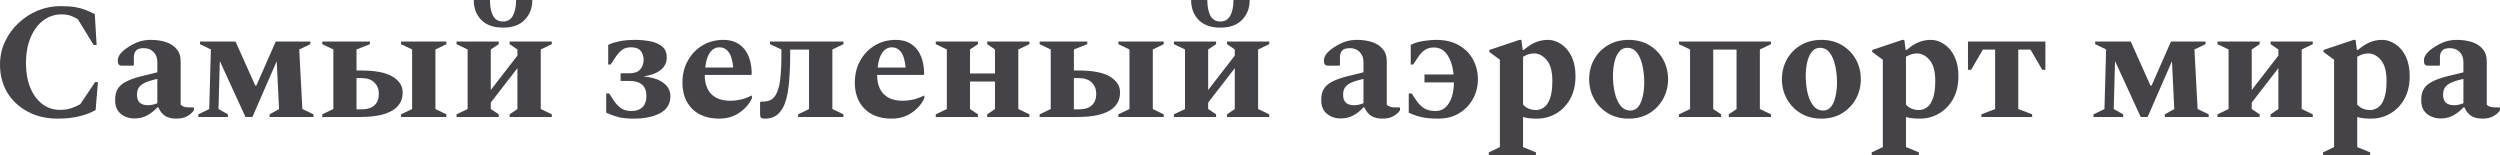
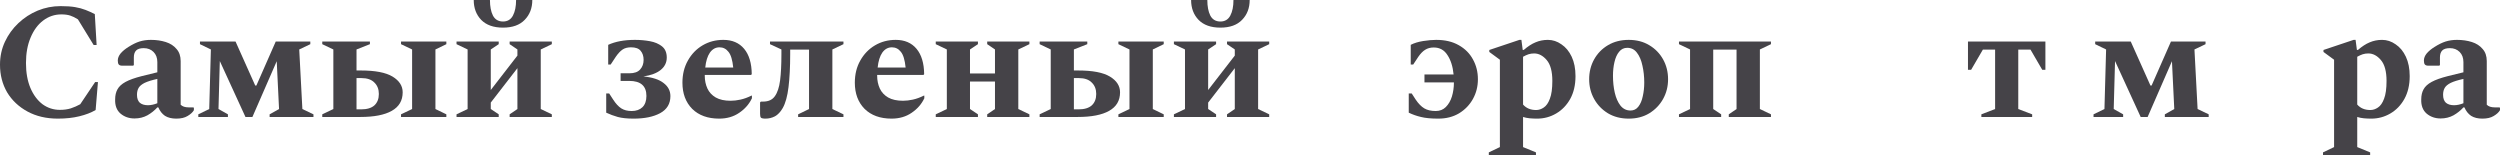
<svg xmlns="http://www.w3.org/2000/svg" viewBox="0 0 271.988 16.866" fill="none">
  <path d="M6.3 12.906C5.04 12.906 3.936 12.648 2.988 12.132C2.04 11.616 1.302 10.92 0.774 10.044C0.258 9.156 0 8.154 0 7.038C0 6.138 0.18 5.304 0.54 4.536C0.9 3.768 1.386 3.096 1.998 2.52C2.622 1.932 3.324 1.476 4.104 1.152C4.896 0.828 5.724 0.666 6.588 0.666C7.224 0.666 7.752 0.702 8.172 0.774C8.592 0.846 8.97 0.948 9.306 1.08C9.642 1.212 9.978 1.362 10.314 1.53L10.512 4.896H10.188L8.478 2.106C8.178 1.914 7.896 1.776 7.632 1.692C7.368 1.608 7.05 1.566 6.678 1.566C5.946 1.566 5.286 1.788 4.698 2.232C4.122 2.664 3.666 3.282 3.33 4.086C2.994 4.878 2.826 5.802 2.826 6.858C2.826 7.902 2.988 8.808 3.312 9.576C3.636 10.332 4.074 10.92 4.626 11.34C5.19 11.748 5.82 11.952 6.516 11.952C6.96 11.952 7.356 11.898 7.704 11.79C8.064 11.67 8.406 11.52 8.73 11.34L10.35 8.928H10.656L10.404 11.97C9.912 12.258 9.318 12.486 8.622 12.654C7.938 12.822 7.164 12.906 6.3 12.906Z" fill="#454348" />
  <path d="M14.633 12.888C14.045 12.888 13.541 12.714 13.121 12.366C12.701 12.006 12.503 11.49 12.527 10.818C12.527 10.386 12.611 10.02 12.779 9.72C12.947 9.408 13.241 9.138 13.661 8.91C14.081 8.682 14.669 8.472 15.425 8.28L17.117 7.866V6.75C17.117 6.294 16.979 5.928 16.703 5.652C16.427 5.376 16.073 5.238 15.641 5.238C15.257 5.238 14.981 5.322 14.813 5.49C14.645 5.658 14.561 5.91 14.561 6.246V7.074L14.489 7.146H13.301C13.121 7.146 12.995 7.104 12.923 7.02C12.851 6.936 12.815 6.792 12.815 6.588C12.815 6.324 12.917 6.066 13.121 5.814C13.337 5.562 13.619 5.328 13.967 5.112C14.399 4.836 14.801 4.638 15.173 4.518C15.557 4.398 15.971 4.338 16.415 4.338C17.003 4.338 17.543 4.416 18.035 4.572C18.527 4.728 18.917 4.98 19.205 5.328C19.505 5.664 19.655 6.102 19.655 6.642V11.394C19.847 11.586 20.135 11.682 20.519 11.682H21.041L21.095 11.736V11.988C20.963 12.216 20.735 12.426 20.411 12.618C20.099 12.81 19.691 12.906 19.187 12.906C18.683 12.906 18.269 12.804 17.945 12.6C17.633 12.384 17.393 12.078 17.225 11.682H17.117C16.817 12.018 16.457 12.306 16.037 12.546C15.617 12.774 15.149 12.888 14.633 12.888ZM14.903 10.314C14.903 10.698 15.005 10.986 15.209 11.178C15.425 11.358 15.719 11.448 16.091 11.448C16.415 11.448 16.757 11.376 17.117 11.232V8.586C16.517 8.718 16.055 8.862 15.731 9.018C15.419 9.174 15.203 9.354 15.083 9.558C14.963 9.762 14.903 10.014 14.903 10.314Z" fill="#454348" />
  <path d="M22.943 5.382L21.755 4.806V4.518H25.625L27.767 9.306H27.893L29.999 4.518H33.761V4.806L32.555 5.382L32.897 11.862L34.103 12.438V12.726H29.333V12.438L30.359 11.862L30.107 6.66L27.461 12.726H26.705L23.915 6.642L23.771 11.862L24.797 12.438V12.726H21.575V12.438L22.763 11.862L22.943 5.382Z" fill="#454348" />
  <path d="M47.373 5.382V11.862L48.561 12.438V12.726H43.629V12.438L44.835 11.862V5.382L43.629 4.806V4.518H48.561V4.806L47.373 5.382ZM39.255 7.668C40.827 7.668 41.979 7.89 42.711 8.334C43.443 8.778 43.809 9.348 43.809 10.044C43.809 10.944 43.413 11.616 42.621 12.06C41.841 12.504 40.701 12.726 39.201 12.726H35.061V12.438L36.267 11.862V5.382L35.061 4.806V4.518H40.245V4.806L38.787 5.382V7.668H39.255ZM39.327 8.496H38.787V11.898H39.291C39.927 11.898 40.407 11.754 40.731 11.466C41.055 11.166 41.217 10.752 41.217 10.224C41.217 9.708 41.055 9.294 40.731 8.982C40.419 8.658 39.951 8.496 39.327 8.496Z" fill="#454348" />
  <path d="M50.874 5.382L49.668 4.806V4.518H54.258V4.806L53.394 5.382V9.792L56.292 6.048V5.382L55.446 4.806V4.518H60.036V4.806L58.83 5.382V11.862L60.036 12.438V12.726H55.446V12.438L56.292 11.862V7.416L53.394 11.16V11.862L54.258 12.438V12.726H49.668V12.438L50.874 11.862V5.382ZM51.54 0H53.304C53.304 0.696 53.412 1.26 53.628 1.692C53.856 2.124 54.222 2.34 54.726 2.34C55.218 2.34 55.578 2.124 55.806 1.692C56.034 1.26 56.148 0.696 56.148 0H57.912C57.912 0.876 57.636 1.596 57.084 2.16C56.544 2.724 55.758 3.006 54.726 3.006C53.694 3.006 52.902 2.724 52.35 2.16C51.81 1.596 51.54 0.876 51.54 0Z" fill="#454348" />
  <path d="M68.725 12.078C69.217 12.078 69.607 11.94 69.895 11.664C70.183 11.376 70.327 10.968 70.327 10.44C70.327 9.348 69.703 8.802 68.455 8.802H67.519V7.974H68.473C69.013 7.974 69.403 7.836 69.643 7.56C69.895 7.284 70.021 6.936 70.021 6.516C70.021 6.108 69.913 5.778 69.697 5.526C69.493 5.274 69.145 5.148 68.653 5.148C68.269 5.148 67.957 5.232 67.717 5.4C67.477 5.568 67.237 5.826 66.997 6.174L66.439 7.02H66.169V4.878C66.949 4.518 67.921 4.338 69.085 4.338C69.637 4.338 70.177 4.386 70.705 4.482C71.233 4.578 71.671 4.764 72.019 5.04C72.367 5.316 72.541 5.724 72.541 6.264C72.541 6.804 72.319 7.254 71.875 7.614C71.443 7.962 70.819 8.196 70.003 8.316C70.987 8.412 71.719 8.652 72.199 9.036C72.691 9.408 72.937 9.882 72.937 10.458C72.937 11.286 72.565 11.904 71.821 12.312C71.089 12.708 70.129 12.906 68.941 12.906C68.233 12.906 67.657 12.846 67.213 12.726C66.781 12.606 66.361 12.45 65.953 12.258V10.17H66.277L66.709 10.836C66.997 11.28 67.291 11.598 67.591 11.79C67.891 11.982 68.269 12.078 68.725 12.078Z" fill="#454348" />
  <path d="M78.241 12.906C77.005 12.906 76.027 12.552 75.307 11.844C74.599 11.124 74.245 10.176 74.245 9C74.245 8.088 74.443 7.284 74.839 6.588C75.235 5.88 75.769 5.328 76.441 4.932C77.113 4.536 77.863 4.338 78.691 4.338C79.663 4.338 80.419 4.662 80.959 5.31C81.499 5.958 81.775 6.876 81.787 8.064L81.715 8.154H76.675V8.244C76.675 8.748 76.771 9.21 76.963 9.63C77.155 10.038 77.455 10.362 77.863 10.602C78.283 10.842 78.823 10.962 79.483 10.962C79.831 10.962 80.191 10.92 80.563 10.836C80.947 10.752 81.343 10.608 81.751 10.404H81.805V10.692C81.505 11.328 81.043 11.856 80.419 12.276C79.807 12.696 79.081 12.906 78.241 12.906ZM78.277 5.148C77.857 5.148 77.509 5.34 77.233 5.724C76.969 6.108 76.801 6.648 76.729 7.344H79.771C79.687 6.516 79.513 5.946 79.249 5.634C78.997 5.31 78.673 5.148 78.277 5.148Z" fill="#454348" />
  <path d="M85.968 5.922C85.968 7.29 85.908 8.472 85.788 9.468C85.668 10.464 85.458 11.226 85.158 11.754C84.918 12.174 84.636 12.474 84.312 12.654C83.988 12.822 83.646 12.906 83.286 12.906C83.022 12.906 82.854 12.87 82.782 12.798C82.722 12.726 82.692 12.588 82.692 12.384V11.142L82.782 11.052H83.034C83.598 11.052 84.018 10.86 84.294 10.476C84.582 10.08 84.774 9.504 84.87 8.748C84.966 7.992 85.014 7.05 85.014 5.922V5.382L83.772 4.806V4.518H91.764V4.806L90.558 5.382V11.862L91.764 12.438V12.726H86.832V12.438L88.019 11.862V5.4H85.968V5.922Z" fill="#454348" />
  <path d="M96.997 12.906C95.761 12.906 94.783 12.552 94.063 11.844C93.355 11.124 93.001 10.176 93.001 9C93.001 8.088 93.199 7.284 93.595 6.588C93.991 5.88 94.525 5.328 95.197 4.932C95.869 4.536 96.619 4.338 97.447 4.338C98.419 4.338 99.175 4.662 99.715 5.31C100.255 5.958 100.531 6.876 100.543 8.064L100.471 8.154H95.431V8.244C95.431 8.748 95.527 9.21 95.719 9.63C95.911 10.038 96.211 10.362 96.619 10.602C97.039 10.842 97.579 10.962 98.239 10.962C98.587 10.962 98.947 10.92 99.319 10.836C99.703 10.752 100.099 10.608 100.507 10.404H100.561V10.692C100.261 11.328 99.799 11.856 99.175 12.276C98.563 12.696 97.837 12.906 96.997 12.906ZM97.033 5.148C96.613 5.148 96.265 5.34 95.989 5.724C95.725 6.108 95.557 6.648 95.485 7.344H98.527C98.443 6.516 98.269 5.946 98.005 5.634C97.753 5.31 97.429 5.148 97.033 5.148Z" fill="#454348" />
  <path d="M103.011 5.382L101.805 4.806V4.518H106.395V4.806L105.531 5.382V7.992H108.249V5.382L107.403 4.806V4.518H111.993V4.806L110.787 5.382V11.862L111.993 12.438V12.726H107.403V12.438L108.249 11.862V8.874H105.531V11.862L106.395 12.438V12.726H101.805V12.438L103.011 11.862V5.382Z" fill="#454348" />
  <path d="M125.42 5.382V11.862L126.608 12.438V12.726H121.676V12.438L122.882 11.862V5.382L121.676 4.806V4.518H126.608V4.806L125.42 5.382ZM117.302 7.668C118.874 7.668 120.026 7.89 120.758 8.334C121.49 8.778 121.856 9.348 121.856 10.044C121.856 10.944 121.46 11.616 120.668 12.06C119.888 12.504 118.748 12.726 117.248 12.726H113.108V12.438L114.314 11.862V5.382L113.108 4.806V4.518H118.292V4.806L116.834 5.382V7.668H117.302ZM117.374 8.496H116.834V11.898H117.338C117.974 11.898 118.454 11.754 118.778 11.466C119.102 11.166 119.264 10.752 119.264 10.224C119.264 9.708 119.102 9.294 118.778 8.982C118.466 8.658 117.998 8.496 117.374 8.496Z" fill="#454348" />
  <path d="M128.921 5.382L127.715 4.806V4.518H132.305V4.806L131.441 5.382V9.792L134.339 6.048V5.382L133.493 4.806V4.518H138.083V4.806L136.877 5.382V11.862L138.083 12.438V12.726H133.493V12.438L134.339 11.862V7.416L131.441 11.16V11.862L132.305 12.438V12.726H127.715V12.438L128.921 11.862V5.382ZM129.587 0H131.351C131.351 0.696 131.459 1.26 131.675 1.692C131.903 2.124 132.269 2.34 132.773 2.34C133.265 2.34 133.625 2.124 133.853 1.692C134.081 1.26 134.195 0.696 134.195 0H135.959C135.959 0.876 135.683 1.596 135.131 2.16C134.591 2.724 133.805 3.006 132.773 3.006C131.741 3.006 130.949 2.724 130.397 2.16C129.857 1.596 129.587 0.876 129.587 0Z" fill="#454348" />
-   <path d="M145.853 12.888C145.265 12.888 144.762 12.714 144.342 12.366C143.922 12.006 143.724 11.49 143.748 10.818C143.748 10.386 143.832 10.02 144 9.72C144.168 9.408 144.462 9.138 144.882 8.91C145.301 8.682 145.889 8.472 146.646 8.28L148.338 7.866V6.75C148.338 6.294 148.2 5.928 147.924 5.652C147.648 5.376 147.294 5.238 146.862 5.238C146.478 5.238 146.202 5.322 146.034 5.49C145.865 5.658 145.781 5.91 145.781 6.246V7.074L145.709 7.146H144.522C144.342 7.146 144.216 7.104 144.144 7.02C144.072 6.936 144.036 6.792 144.036 6.588C144.036 6.324 144.138 6.066 144.342 5.814C144.558 5.562 144.84 5.328 145.187 5.112C145.619 4.836 146.022 4.638 146.394 4.518C146.778 4.398 147.192 4.338 147.636 4.338C148.224 4.338 148.764 4.416 149.256 4.572C149.748 4.728 150.138 4.98 150.426 5.328C150.726 5.664 150.875 6.102 150.875 6.642V11.394C151.067 11.586 151.355 11.682 151.739 11.682H152.262L152.316 11.736V11.988C152.184 12.216 151.956 12.426 151.631 12.618C151.319 12.81 150.911 12.906 150.408 12.906C149.904 12.906 149.49 12.804 149.166 12.6C148.854 12.384 148.614 12.078 148.446 11.682H148.338C148.038 12.018 147.678 12.306 147.258 12.546C146.838 12.774 146.37 12.888 145.853 12.888ZM146.124 10.314C146.124 10.698 146.226 10.986 146.43 11.178C146.646 11.358 146.94 11.448 147.312 11.448C147.636 11.448 147.978 11.376 148.338 11.232V8.586C147.738 8.718 147.276 8.862 146.952 9.018C146.64 9.174 146.424 9.354 146.304 9.558C146.184 9.762 146.124 10.014 146.124 10.314Z" fill="#454348" />
  <path d="M154.975 8.964V8.1H158.143C158.059 7.236 157.837 6.534 157.477 5.994C157.129 5.442 156.631 5.166 155.983 5.166C155.623 5.166 155.311 5.25 155.047 5.418C154.795 5.574 154.549 5.826 154.309 6.174L153.751 7.02H153.481V4.878C153.853 4.686 154.303 4.548 154.831 4.464C155.371 4.38 155.845 4.338 156.253 4.338C157.213 4.338 158.029 4.53 158.701 4.914C159.385 5.298 159.901 5.814 160.249 6.462C160.609 7.11 160.789 7.83 160.789 8.622C160.789 9.402 160.609 10.116 160.249 10.764C159.889 11.412 159.385 11.934 158.737 12.33C158.089 12.714 157.339 12.906 156.487 12.906C155.695 12.906 155.065 12.846 154.597 12.726C154.129 12.618 153.685 12.462 153.265 12.258V10.17H153.589L154.021 10.836C154.321 11.28 154.633 11.598 154.957 11.79C155.281 11.982 155.695 12.078 156.199 12.078C156.643 12.078 157.009 11.934 157.297 11.646C157.597 11.346 157.819 10.962 157.963 10.494C158.107 10.014 158.179 9.51 158.179 8.982V8.964H154.975Z" fill="#454348" />
  <path d="M161.975 16.866V16.578L163.181 16.002V6.498L162.029 5.652V5.436L165.305 4.338H165.521L165.665 5.436H165.773C166.217 5.052 166.643 4.776 167.051 4.608C167.471 4.428 167.921 4.338 168.401 4.338C168.929 4.338 169.421 4.5 169.877 4.824C170.345 5.136 170.717 5.586 170.993 6.174C171.269 6.762 171.407 7.464 171.407 8.28C171.407 9.24 171.215 10.068 170.831 10.764C170.447 11.448 169.937 11.976 169.301 12.348C168.665 12.72 167.975 12.906 167.231 12.906C166.955 12.906 166.685 12.894 166.421 12.87C166.169 12.846 165.929 12.798 165.701 12.726V16.002L167.105 16.578V16.866H161.975ZM166.907 5.814C166.691 5.814 166.487 5.844 166.295 5.904C166.115 5.964 165.917 6.054 165.701 6.174V11.376C166.049 11.772 166.523 11.97 167.123 11.97C167.411 11.97 167.687 11.88 167.951 11.7C168.227 11.52 168.449 11.202 168.617 10.746C168.797 10.29 168.887 9.642 168.887 8.802C168.887 7.77 168.683 7.014 168.275 6.534C167.867 6.054 167.411 5.814 166.907 5.814Z" fill="#454348" />
  <path d="M177.195 12.906C176.343 12.906 175.592 12.714 174.944 12.33C174.296 11.934 173.793 11.412 173.433 10.764C173.073 10.116 172.893 9.402 172.893 8.622C172.893 7.83 173.073 7.11 173.433 6.462C173.793 5.814 174.296 5.298 174.944 4.914C175.592 4.53 176.343 4.338 177.195 4.338C178.047 4.338 178.791 4.53 179.427 4.914C180.074 5.298 180.578 5.814 180.938 6.462C181.298 7.11 181.478 7.83 181.478 8.622C181.478 9.402 181.298 10.116 180.938 10.764C180.578 11.412 180.074 11.934 179.427 12.33C178.791 12.714 178.047 12.906 177.195 12.906ZM177.393 12.024C177.741 12.024 178.023 11.886 178.239 11.61C178.467 11.322 178.629 10.944 178.725 10.476C178.833 10.008 178.887 9.51 178.887 8.982C178.887 8.334 178.821 7.722 178.689 7.146C178.569 6.57 178.371 6.102 178.095 5.742C177.831 5.382 177.477 5.202 177.033 5.202C176.673 5.202 176.378 5.346 176.15 5.634C175.922 5.91 175.754 6.282 175.646 6.75C175.538 7.206 175.484 7.704 175.484 8.244C175.484 8.904 175.55 9.522 175.682 10.098C175.814 10.662 176.018 11.124 176.294 11.484C176.583 11.844 176.949 12.024 177.393 12.024Z" fill="#454348" />
  <path d="M183.87 5.382L182.664 4.806V4.518H192.672V4.806L191.466 5.382V11.862L192.672 12.438V12.726H188.082V12.438L188.928 11.862V5.4H186.39V11.862L187.254 12.438V12.726H182.664V12.438L183.87 11.862V5.382Z" fill="#454348" />
-   <path d="M198.165 12.906C197.313 12.906 196.563 12.714 195.915 12.33C195.267 11.934 194.763 11.412 194.403 10.764C194.043 10.116 193.863 9.402 193.863 8.622C193.863 7.83 194.043 7.11 194.403 6.462C194.763 5.814 195.267 5.298 195.915 4.914C196.563 4.53 197.313 4.338 198.165 4.338C199.017 4.338 199.761 4.53 200.397 4.914C201.045 5.298 201.549 5.814 201.909 6.462C202.269 7.11 202.449 7.83 202.449 8.622C202.449 9.402 202.269 10.116 201.909 10.764C201.549 11.412 201.045 11.934 200.397 12.33C199.761 12.714 199.017 12.906 198.165 12.906ZM198.363 12.024C198.711 12.024 198.993 11.886 199.209 11.61C199.437 11.322 199.599 10.944 199.695 10.476C199.803 10.008 199.857 9.51 199.857 8.982C199.857 8.334 199.791 7.722 199.659 7.146C199.539 6.57 199.341 6.102 199.065 5.742C198.801 5.382 198.447 5.202 198.003 5.202C197.643 5.202 197.349 5.346 197.121 5.634C196.893 5.91 196.725 6.282 196.617 6.75C196.509 7.206 196.455 7.704 196.455 8.244C196.455 8.904 196.521 9.522 196.653 10.098C196.785 10.662 196.989 11.124 197.265 11.484C197.553 11.844 197.919 12.024 198.363 12.024Z" fill="#454348" />
-   <path d="M203.635 16.866V16.578L204.841 16.002V6.498L203.689 5.652V5.436L206.965 4.338H207.181L207.325 5.436H207.433C207.877 5.052 208.303 4.776 208.711 4.608C209.131 4.428 209.581 4.338 210.061 4.338C210.589 4.338 211.081 4.5 211.537 4.824C212.005 5.136 212.377 5.586 212.653 6.174C212.929 6.762 213.067 7.464 213.067 8.28C213.067 9.24 212.875 10.068 212.491 10.764C212.107 11.448 211.597 11.976 210.961 12.348C210.325 12.72 209.635 12.906 208.891 12.906C208.615 12.906 208.345 12.894 208.081 12.87C207.829 12.846 207.589 12.798 207.361 12.726V16.002L208.765 16.578V16.866H203.635ZM208.567 5.814C208.351 5.814 208.147 5.844 207.955 5.904C207.775 5.964 207.577 6.054 207.361 6.174V11.376C207.709 11.772 208.183 11.97 208.783 11.97C209.071 11.97 209.347 11.88 209.611 11.7C209.887 11.52 210.109 11.202 210.277 10.746C210.457 10.29 210.547 9.642 210.547 8.802C210.547 7.77 210.343 7.014 209.935 6.534C209.527 6.054 209.071 5.814 208.567 5.814Z" fill="#454348" />
  <path d="M214.106 7.596V4.518H222.53V7.596H222.188L220.91 5.4H219.578V11.862L221.09 12.438V12.726H215.564V12.438L217.058 11.862V5.4H215.726L214.448 7.596H214.106Z" fill="#454348" />
  <path d="M229.134 5.382L227.946 4.806V4.518H231.816L233.958 9.306H234.084L236.19 4.518H239.952V4.806L238.746 5.382L239.088 11.862L240.294 12.438V12.726H235.524V12.438L236.55 11.862L236.298 6.66L233.652 12.726H232.896L230.106 6.642L229.962 11.862L230.988 12.438V12.726H227.766V12.438L228.954 11.862L229.134 5.382Z" fill="#454348" />
-   <path d="M242.458 5.382L241.252 4.806V4.518H245.842V4.806L244.978 5.382V9.792L247.876 6.048V5.382L247.03 4.806V4.518H251.619V4.806L250.414 5.382V11.862L251.619 12.438V12.726H247.03V12.438L247.876 11.862V7.416L244.978 11.16V11.862L245.842 12.438V12.726H241.252V12.438L242.458 11.862V5.382Z" fill="#454348" />
  <path d="M252.732 16.866V16.578L253.937 16.002V6.498L252.784 5.652V5.436L256.061 4.338H256.276L256.421 5.436H256.529C256.974 5.052 257.399 4.776 257.806 4.608C258.226 4.428 258.676 4.338 259.156 4.338C259.684 4.338 260.176 4.5 260.634 4.824C261.101 5.136 261.474 5.586 261.749 6.174C262.024 6.762 262.164 7.464 262.164 8.28C262.164 9.24 261.971 10.068 261.586 10.764C261.204 11.448 260.694 11.976 260.056 12.348C259.421 12.72 258.731 12.906 257.986 12.906C257.711 12.906 257.441 12.894 257.176 12.87C256.924 12.846 256.684 12.798 256.456 12.726V16.002L257.861 16.578V16.866H252.732ZM257.664 5.814C257.446 5.814 257.244 5.844 257.051 5.904C256.871 5.964 256.674 6.054 256.456 6.174V11.376C256.804 11.772 257.279 11.97 257.879 11.97C258.166 11.97 258.444 11.88 258.706 11.7C258.984 11.52 259.204 11.202 259.374 10.746C259.554 10.29 259.644 9.642 259.644 8.802C259.644 7.77 259.439 7.014 259.031 6.534C258.624 6.054 258.166 5.814 257.664 5.814Z" fill="#454348" />
  <path d="M265.526 12.888C264.939 12.888 264.434 12.714 264.014 12.366C263.594 12.006 263.396 11.49 263.419 10.818C263.419 10.386 263.504 10.02 263.671 9.72C263.839 9.408 264.134 9.138 264.554 8.91C264.974 8.682 265.561 8.472 266.319 8.28L268.008 7.866V6.75C268.008 6.294 267.871 5.928 267.596 5.652C267.318 5.376 266.966 5.238 266.534 5.238C266.149 5.238 265.874 5.322 265.706 5.49C265.539 5.658 265.454 5.91 265.454 6.246V7.074L265.381 7.146H264.194C264.014 7.146 263.889 7.104 263.816 7.02C263.744 6.936 263.709 6.792 263.709 6.588C263.709 6.324 263.809 6.066 264.014 5.814C264.229 5.562 264.511 5.328 264.859 5.112C265.291 4.836 265.694 4.638 266.066 4.518C266.449 4.398 266.864 4.338 267.308 4.338C267.896 4.338 268.436 4.416 268.928 4.572C269.418 4.728 269.808 4.98 270.098 5.328C270.398 5.664 270.548 6.102 270.548 6.642V11.394C270.738 11.586 271.028 11.682 271.411 11.682H271.933L271.988 11.736V11.988C271.856 12.216 271.628 12.426 271.303 12.618C270.991 12.81 270.583 12.906 270.078 12.906C269.576 12.906 269.161 12.804 268.838 12.6C268.526 12.384 268.286 12.078 268.118 11.682H268.008C267.708 12.018 267.348 12.306 266.928 12.546C266.509 12.774 266.041 12.888 265.526 12.888ZM265.796 10.314C265.796 10.698 265.899 10.986 266.101 11.178C266.319 11.358 266.611 11.448 266.983 11.448C267.308 11.448 267.648 11.376 268.008 11.232V8.586C267.408 8.718 266.948 8.862 266.624 9.018C266.311 9.174 266.096 9.354 265.976 9.558C265.856 9.762 265.796 10.014 265.796 10.314Z" fill="#454348" />
</svg>